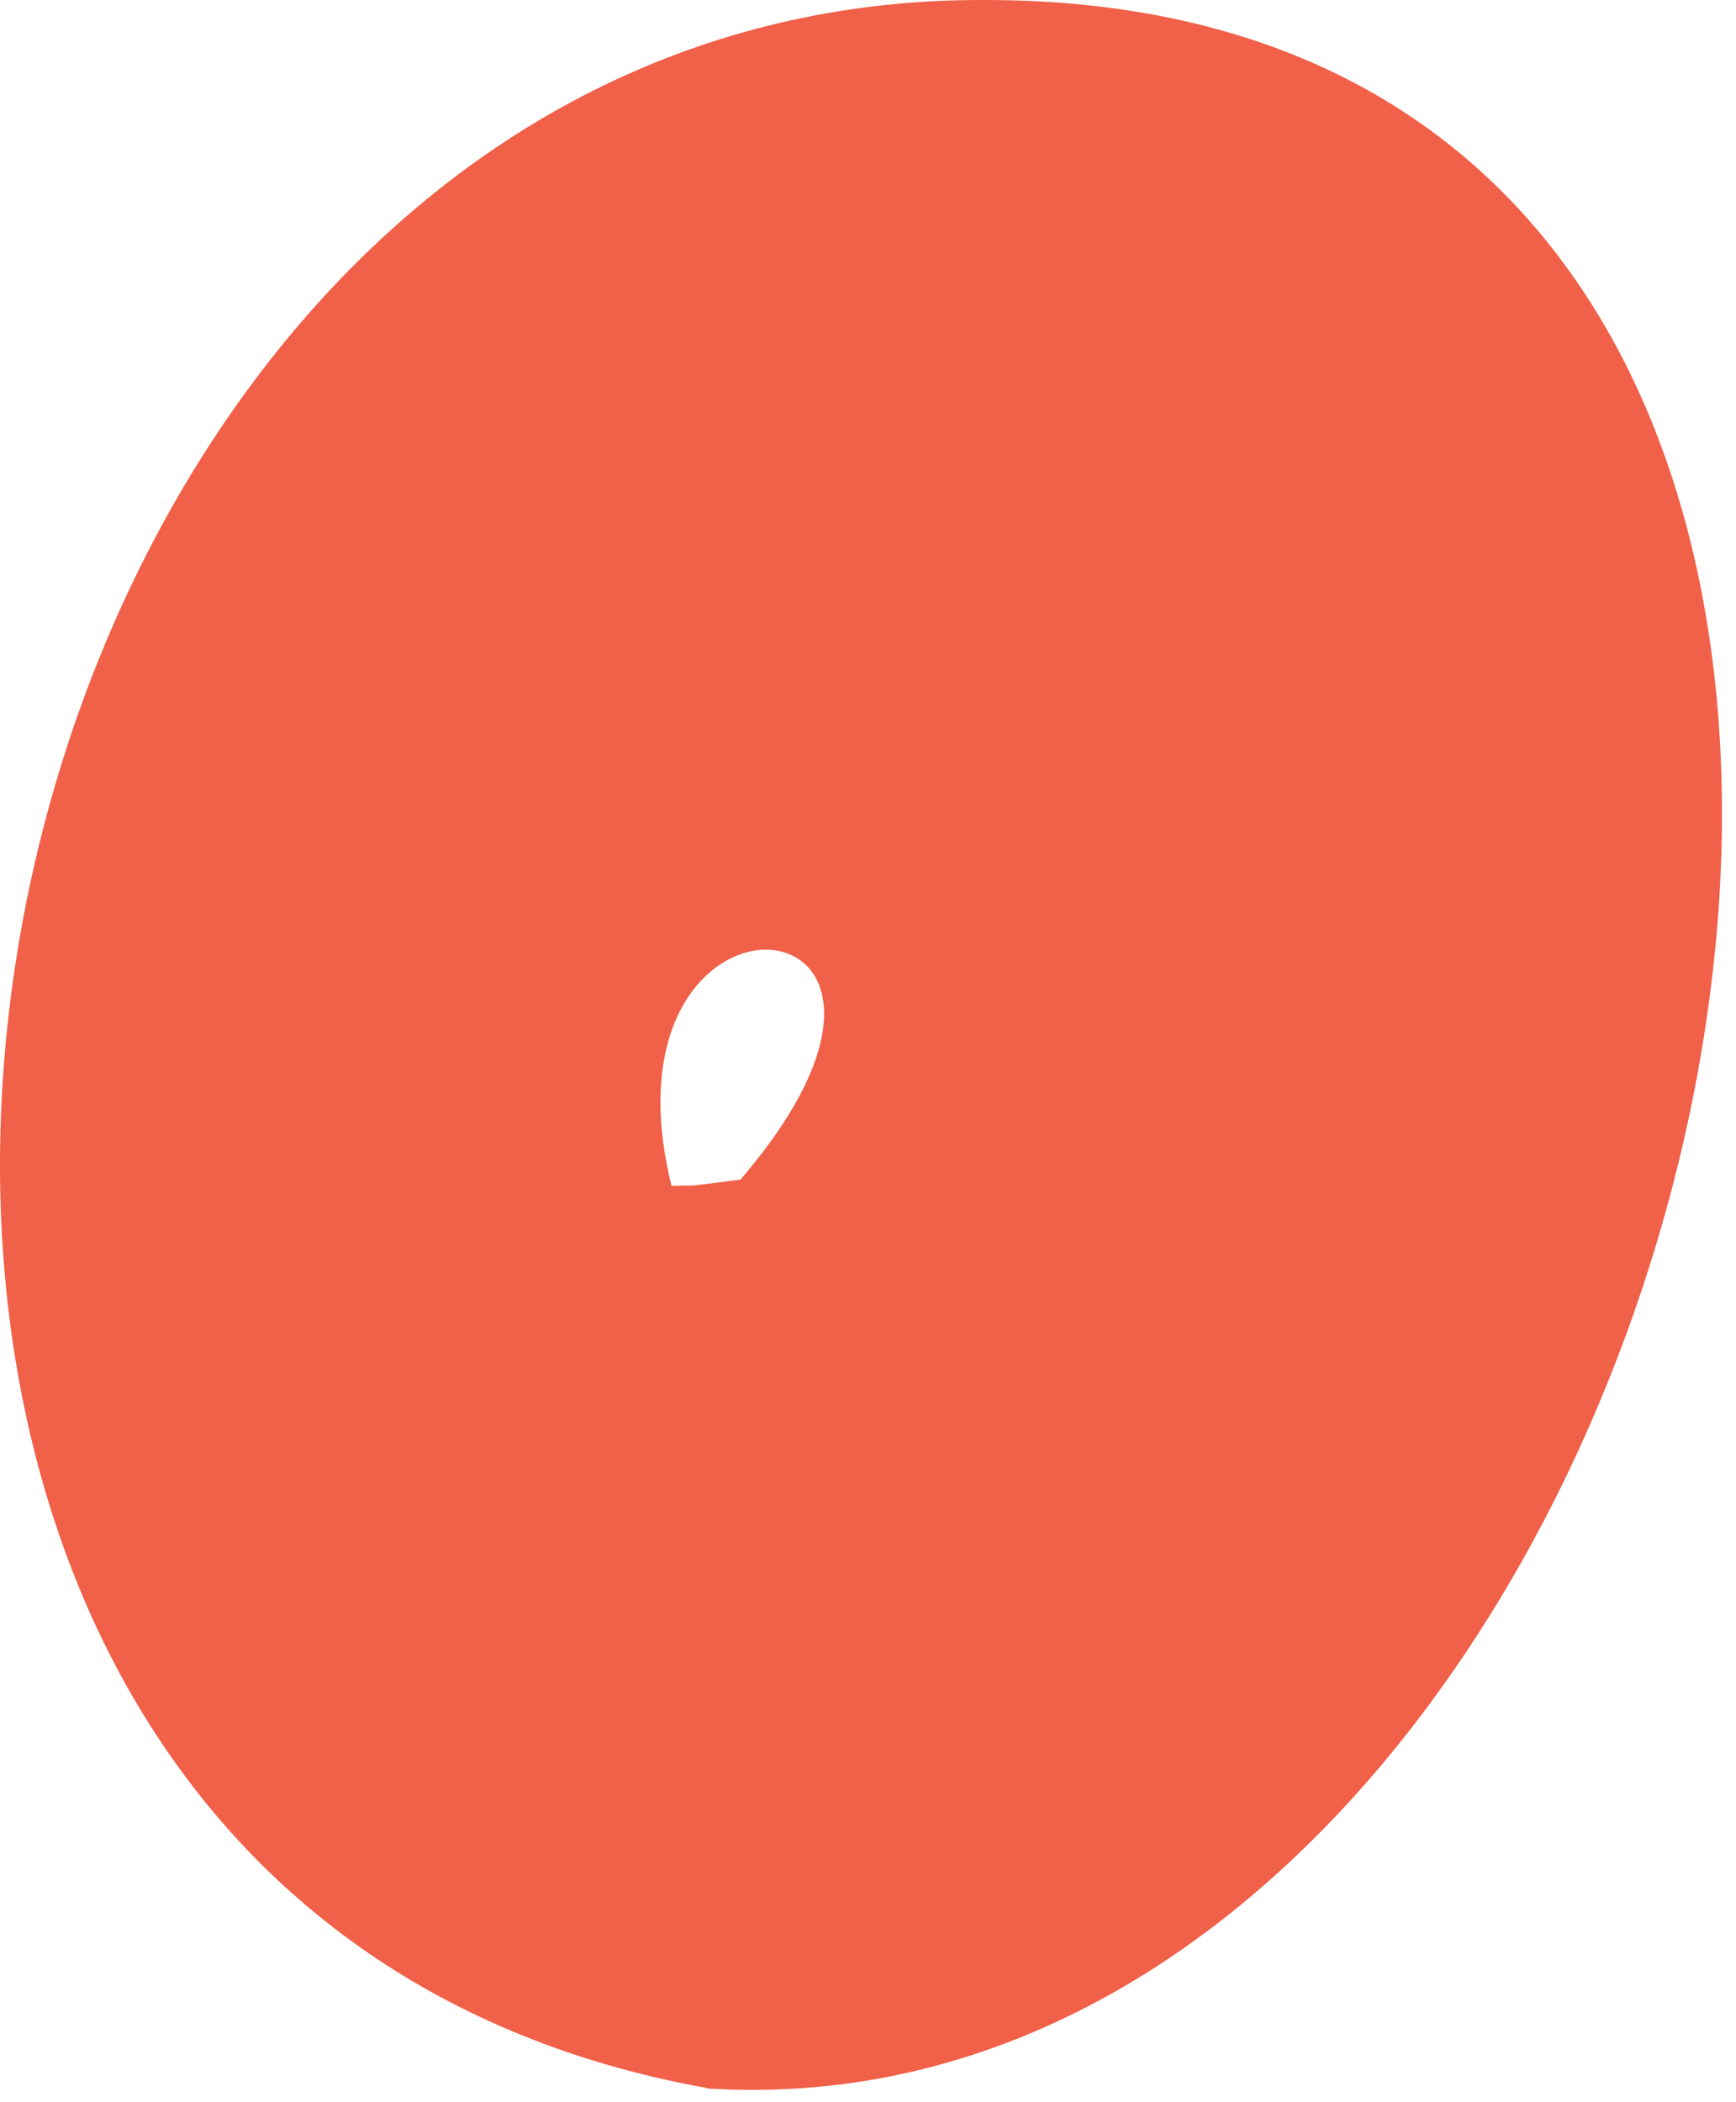
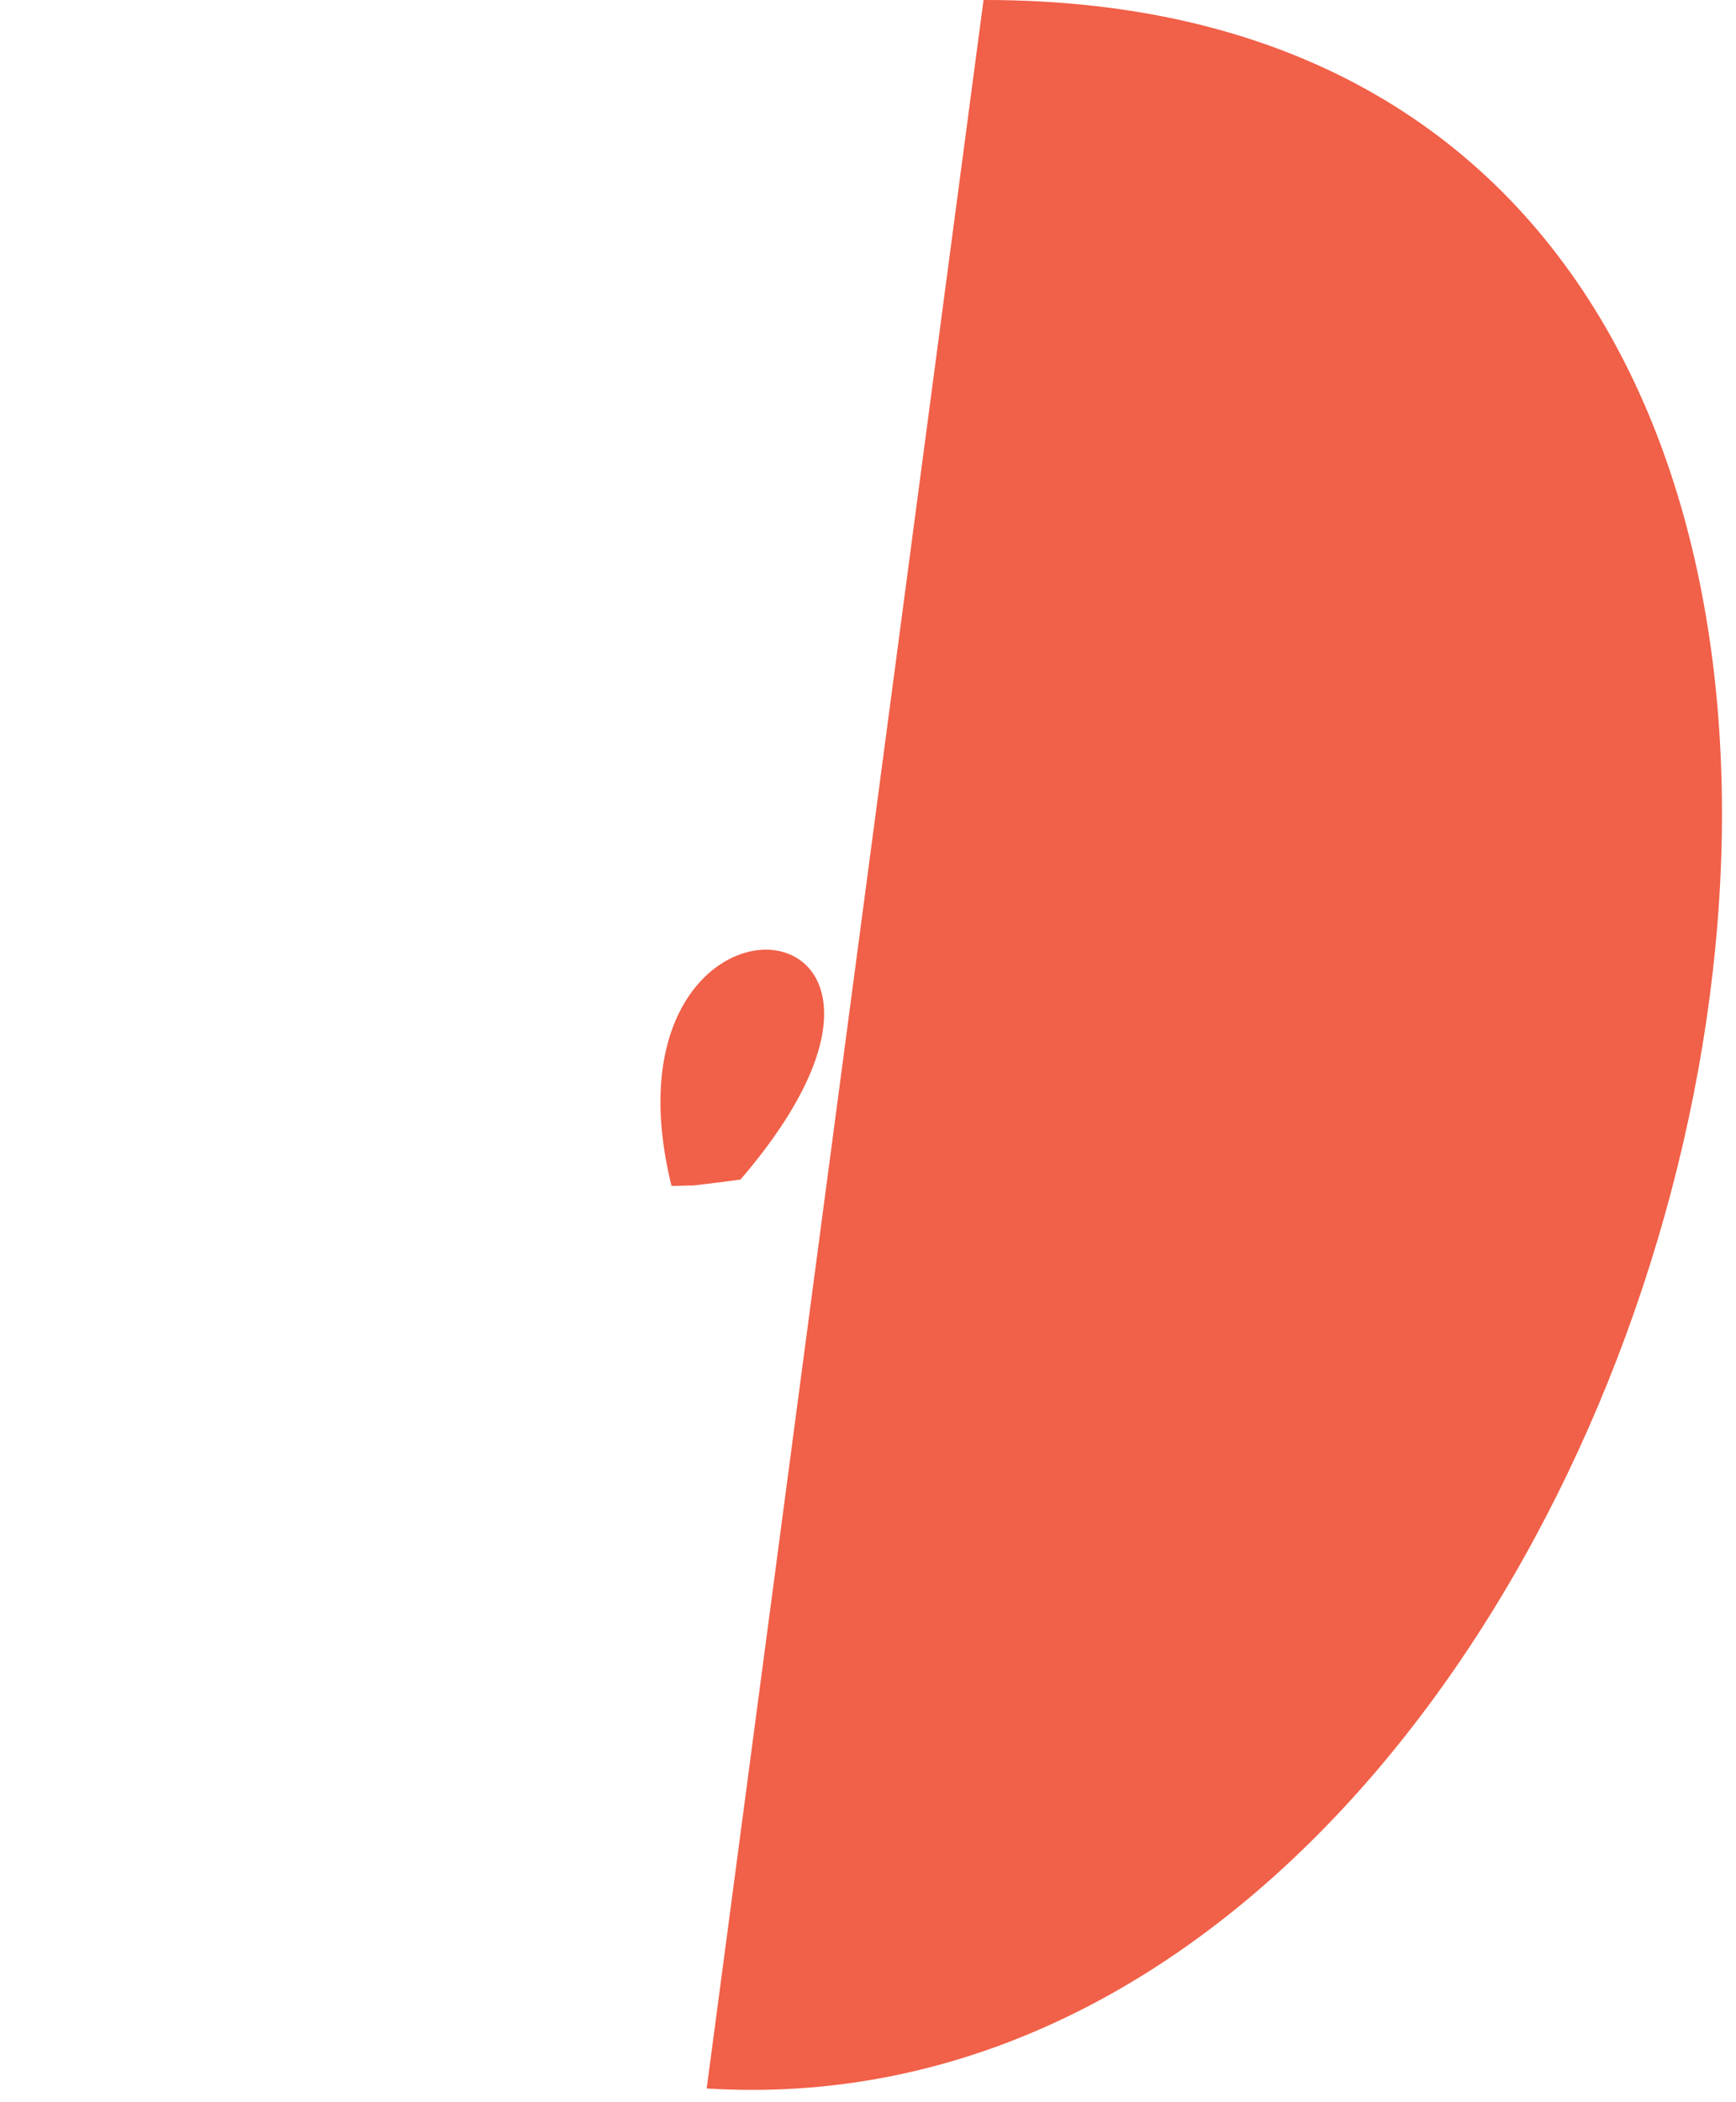
<svg xmlns="http://www.w3.org/2000/svg" width="38" height="46" viewBox="0 0 38 46" fill="none">
-   <path d="M15.469 45.7C15.809 45.72 16.139 45.73 16.469 45.73C27.419 45.73 35.389 34.3 37.269 22.86C39.149 11.42 34.929 -0.02 21.529 8.88155e-05C-2.201 -0.07 -9.261 41.26 15.479 45.69L15.469 45.7ZM16.759 20.78C18.099 20.78 19.009 22.55 16.209 25.81C15.859 25.86 15.519 25.9 15.179 25.94C15.019 25.94 14.859 25.95 14.699 25.95C13.829 22.42 15.489 20.78 16.769 20.78H16.759Z" fill="#F16048" />
+   <path d="M15.469 45.7C15.809 45.72 16.139 45.73 16.469 45.73C27.419 45.73 35.389 34.3 37.269 22.86C39.149 11.42 34.929 -0.02 21.529 8.88155e-05L15.469 45.7ZM16.759 20.78C18.099 20.78 19.009 22.55 16.209 25.81C15.859 25.86 15.519 25.9 15.179 25.94C15.019 25.94 14.859 25.95 14.699 25.95C13.829 22.42 15.489 20.78 16.769 20.78H16.759Z" fill="#F16048" />
</svg>